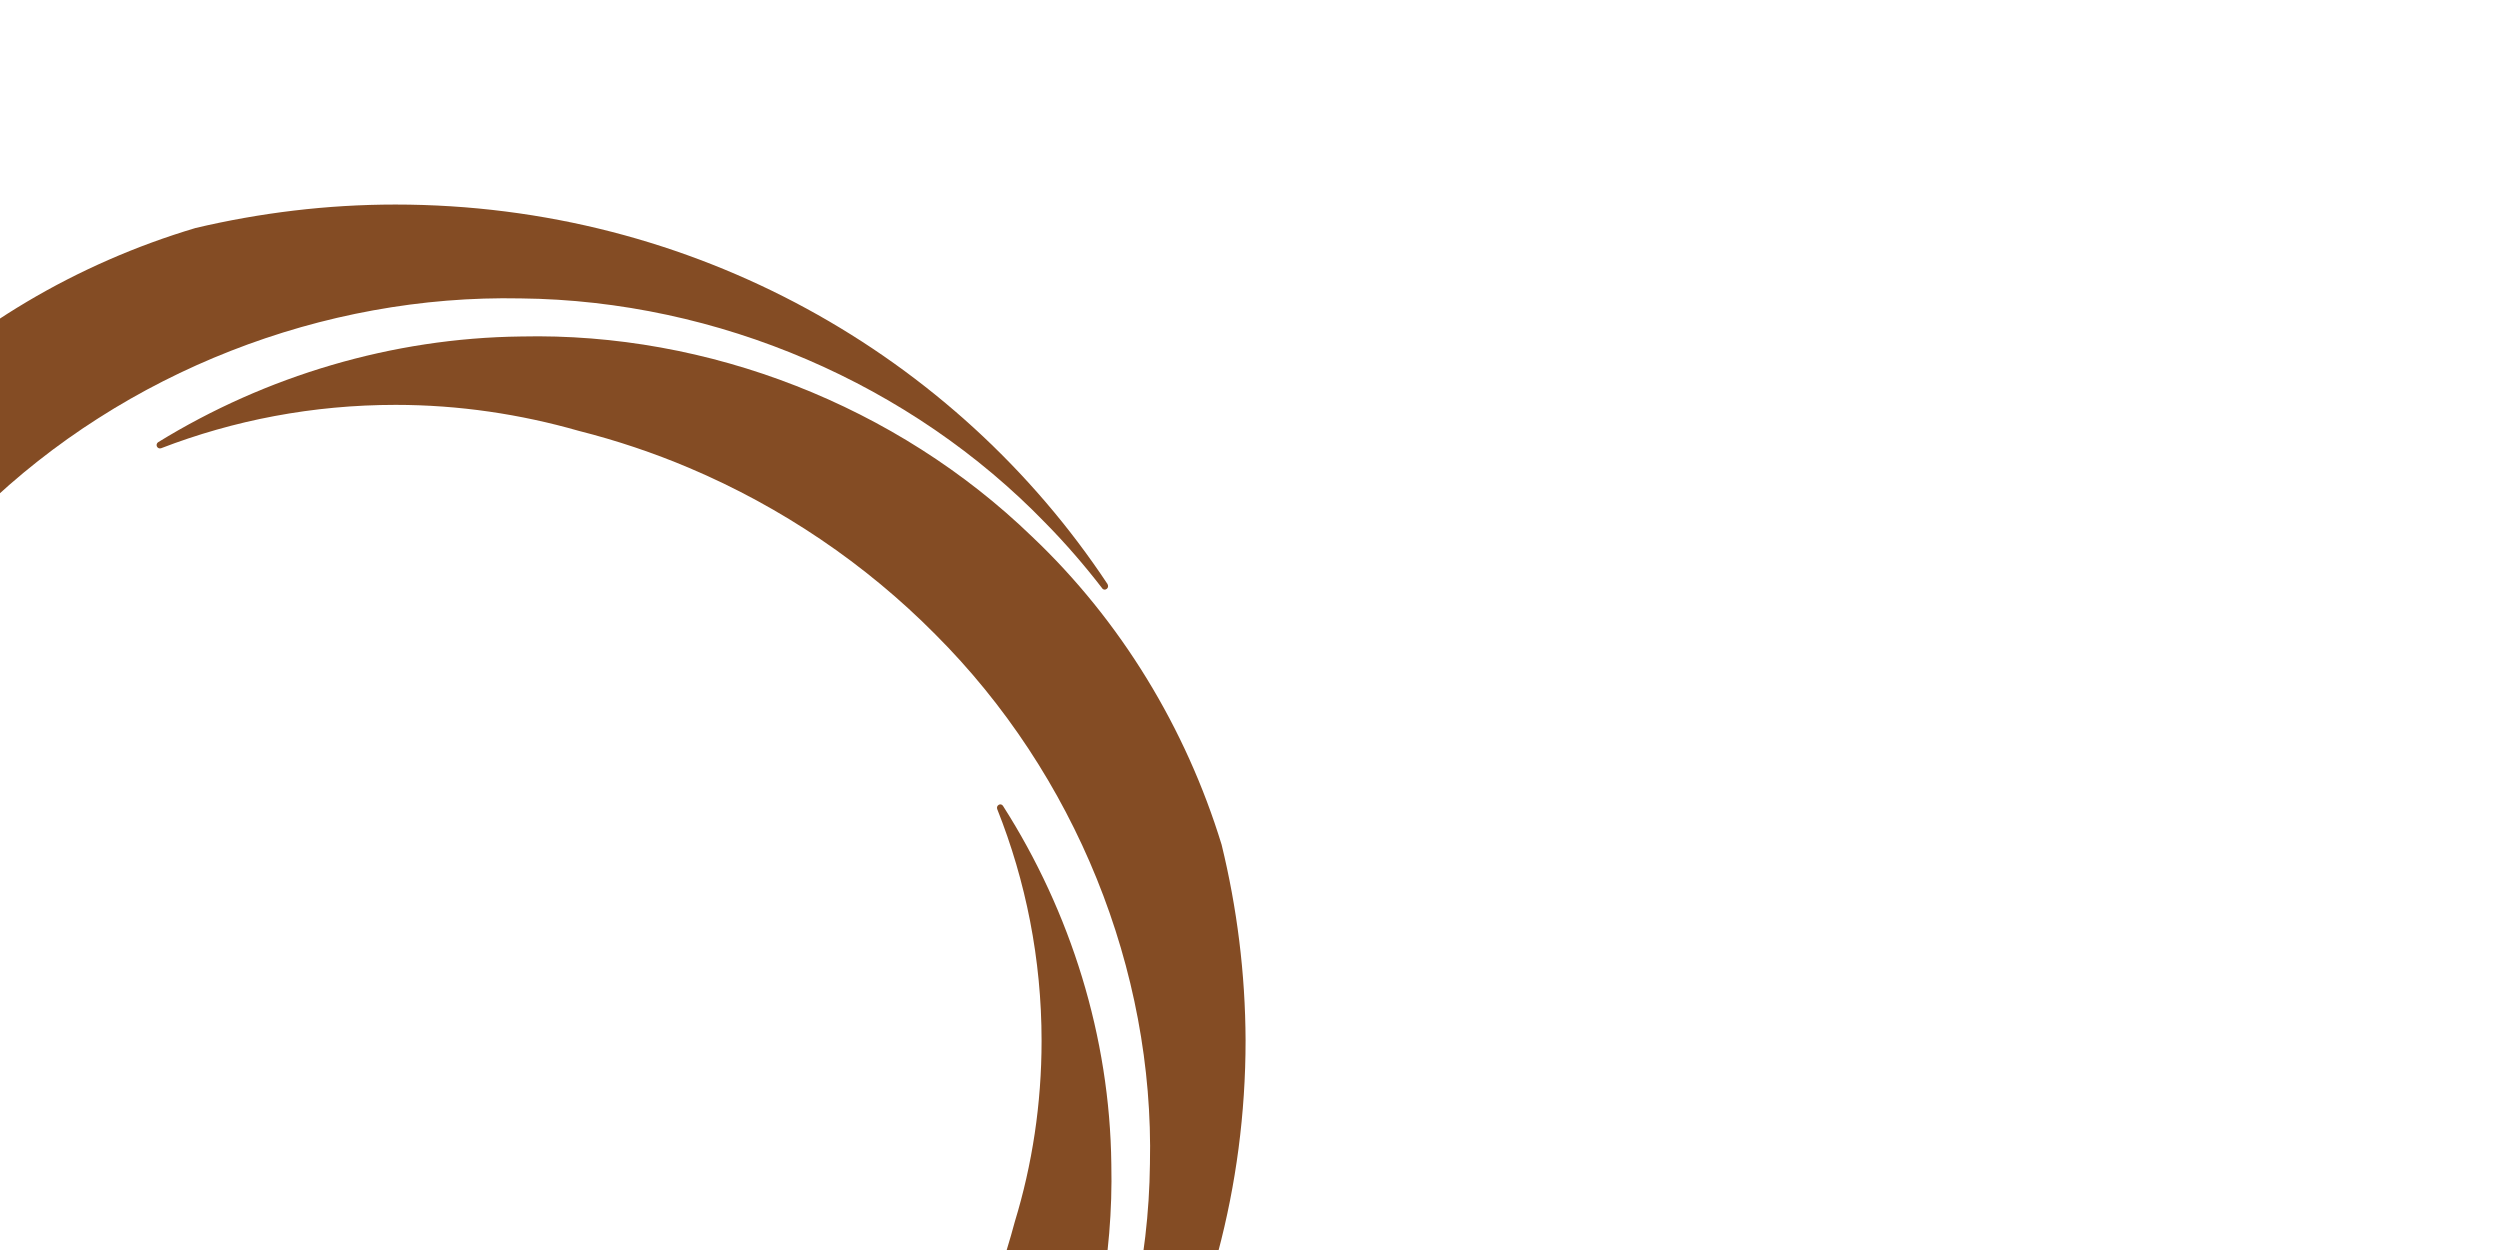
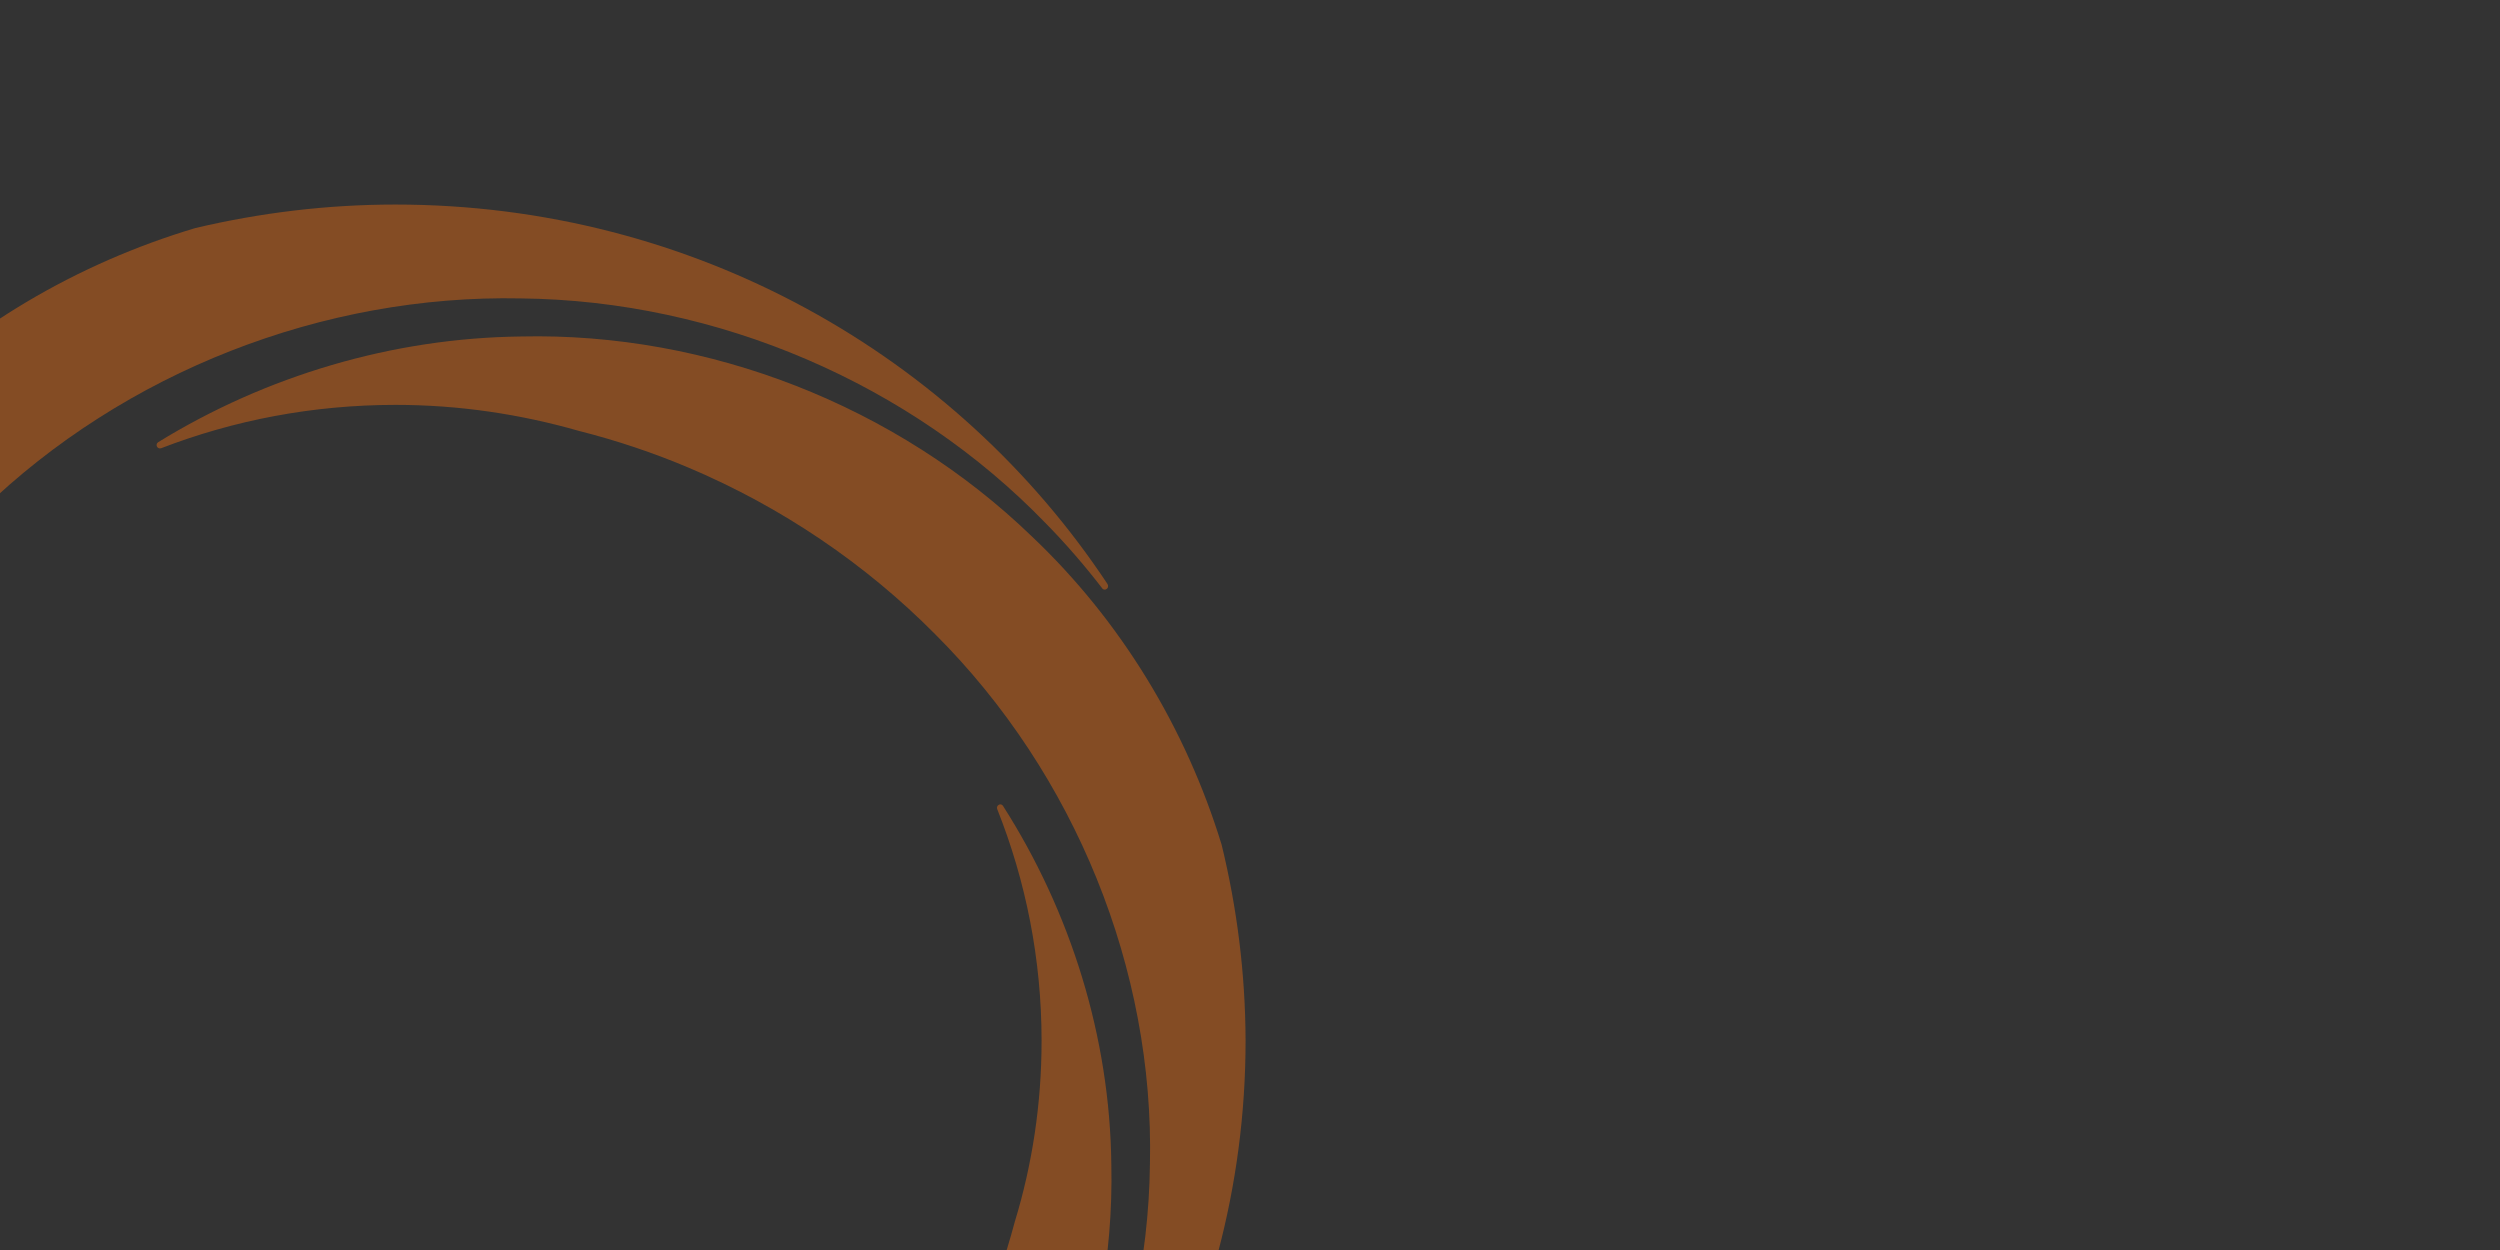
<svg xmlns="http://www.w3.org/2000/svg" width="220" height="110" viewBox="0 0 220 110" fill="none">
  <rect x="0" y="0" width="220" height="110" fill="#333333" stroke="none" />
  <g clip-path="url(#clip0_1060_790)">
-     <rect width="220" height="110" fill="white" />
    <path d="M-21.249 135.927C-9.332 147.451 7.247 153.913 23.741 153.535C35.047 153.402 46.163 150.071 55.654 144.254C55.781 144.165 55.823 144.01 55.76 143.854C55.696 143.721 55.549 143.654 55.401 143.699C49.01 146.141 42.05 147.496 34.773 147.496C29.162 147.496 23.762 146.674 18.637 145.186C15.325 144.343 12.056 143.255 8.934 141.922C0.814 138.481 -6.568 133.485 -12.706 127.289C-25.046 114.966 -31.985 97.757 -31.605 80.682C-31.415 63.584 -23.928 46.864 -11.504 35.251C-9.711 33.541 -7.834 31.942 -5.851 30.477C-5.725 30.388 -5.704 30.21 -5.767 30.055C-5.851 29.922 -6.02 29.877 -6.147 29.966C-26.543 43.133 -40 65.805 -40 91.584C-40 97.535 -39.262 103.331 -37.912 108.859C-34.769 119.118 -29.011 128.555 -21.249 135.927Z" fill="#844C24" />
    <path d="M-28.208 80.706C-28.082 91.897 -24.644 102.889 -18.675 112.259C-18.59 112.392 -18.422 112.437 -18.295 112.348C-18.168 112.281 -18.105 112.104 -18.168 111.97C-20.7 105.642 -22.092 98.781 -22.092 91.586C-22.092 86.102 -21.29 80.817 -19.793 75.821C-18.928 72.513 -17.81 69.293 -16.439 66.162C-12.959 58.168 -7.854 50.907 -1.569 44.868C10.96 32.722 28.446 25.905 45.826 26.26C63.206 26.438 80.186 33.81 91.997 46.022C93.79 47.843 95.457 49.775 96.996 51.773C97.081 51.907 97.27 51.929 97.397 51.818C97.524 51.729 97.545 51.551 97.46 51.396C84.151 31.301 61.055 18 34.795 18C28.741 18 22.856 18.733 17.204 20.065C6.784 23.174 -2.792 28.814 -10.301 36.452C-22.007 48.176 -28.567 64.497 -28.208 80.706Z" fill="#844C24" />
    <path d="M107.502 74.332C104.359 64.073 98.622 54.614 90.818 47.22C78.901 35.696 62.322 29.234 45.849 29.611C34.522 29.745 23.407 33.075 13.915 38.915C13.788 39.004 13.746 39.159 13.809 39.293C13.873 39.426 14.02 39.492 14.168 39.448C20.559 36.983 27.52 35.629 34.818 35.629C40.407 35.629 45.807 36.45 50.932 37.916C54.265 38.76 57.513 39.848 60.656 41.18C68.776 44.622 76.159 49.618 82.297 55.813C94.636 68.137 101.575 85.345 101.195 102.421C101.006 119.518 93.518 136.238 81.094 147.851C79.302 149.561 77.382 151.182 75.399 152.648C75.273 152.737 75.252 152.914 75.336 153.07C75.421 153.203 75.589 153.247 75.716 153.158C96.133 140.013 109.611 117.342 109.611 91.562C109.59 85.634 108.852 79.861 107.502 74.332Z" fill="#844C24" />
    <path d="M97.797 102.448C97.67 91.257 94.232 80.265 88.263 70.917C88.179 70.784 88.01 70.74 87.883 70.828C87.757 70.895 87.694 71.073 87.757 71.206C90.267 77.512 91.659 84.395 91.659 91.59C91.659 97.141 90.837 102.492 89.297 107.533C88.432 110.775 87.335 113.928 86.006 116.992C82.505 124.986 77.422 132.247 71.136 138.286C58.607 150.432 41.122 157.249 23.762 156.894C6.382 156.716 -10.618 149.344 -22.43 137.132C-24.223 135.311 -25.91 133.379 -27.45 131.359C-27.555 131.225 -27.724 131.203 -27.851 131.314C-27.977 131.403 -27.998 131.581 -27.914 131.736C-14.562 151.876 8.534 165.198 34.794 165.198C40.826 165.198 46.69 164.466 52.301 163.156C62.741 160.069 72.359 154.407 79.889 146.746C91.596 134.978 98.156 118.657 97.797 102.448Z" fill="#844C24" />
  </g>
  <defs>
    <clipPath id="clip0_1060_790">
      <rect width="220" height="110" fill="white" />
    </clipPath>
  </defs>
</svg>